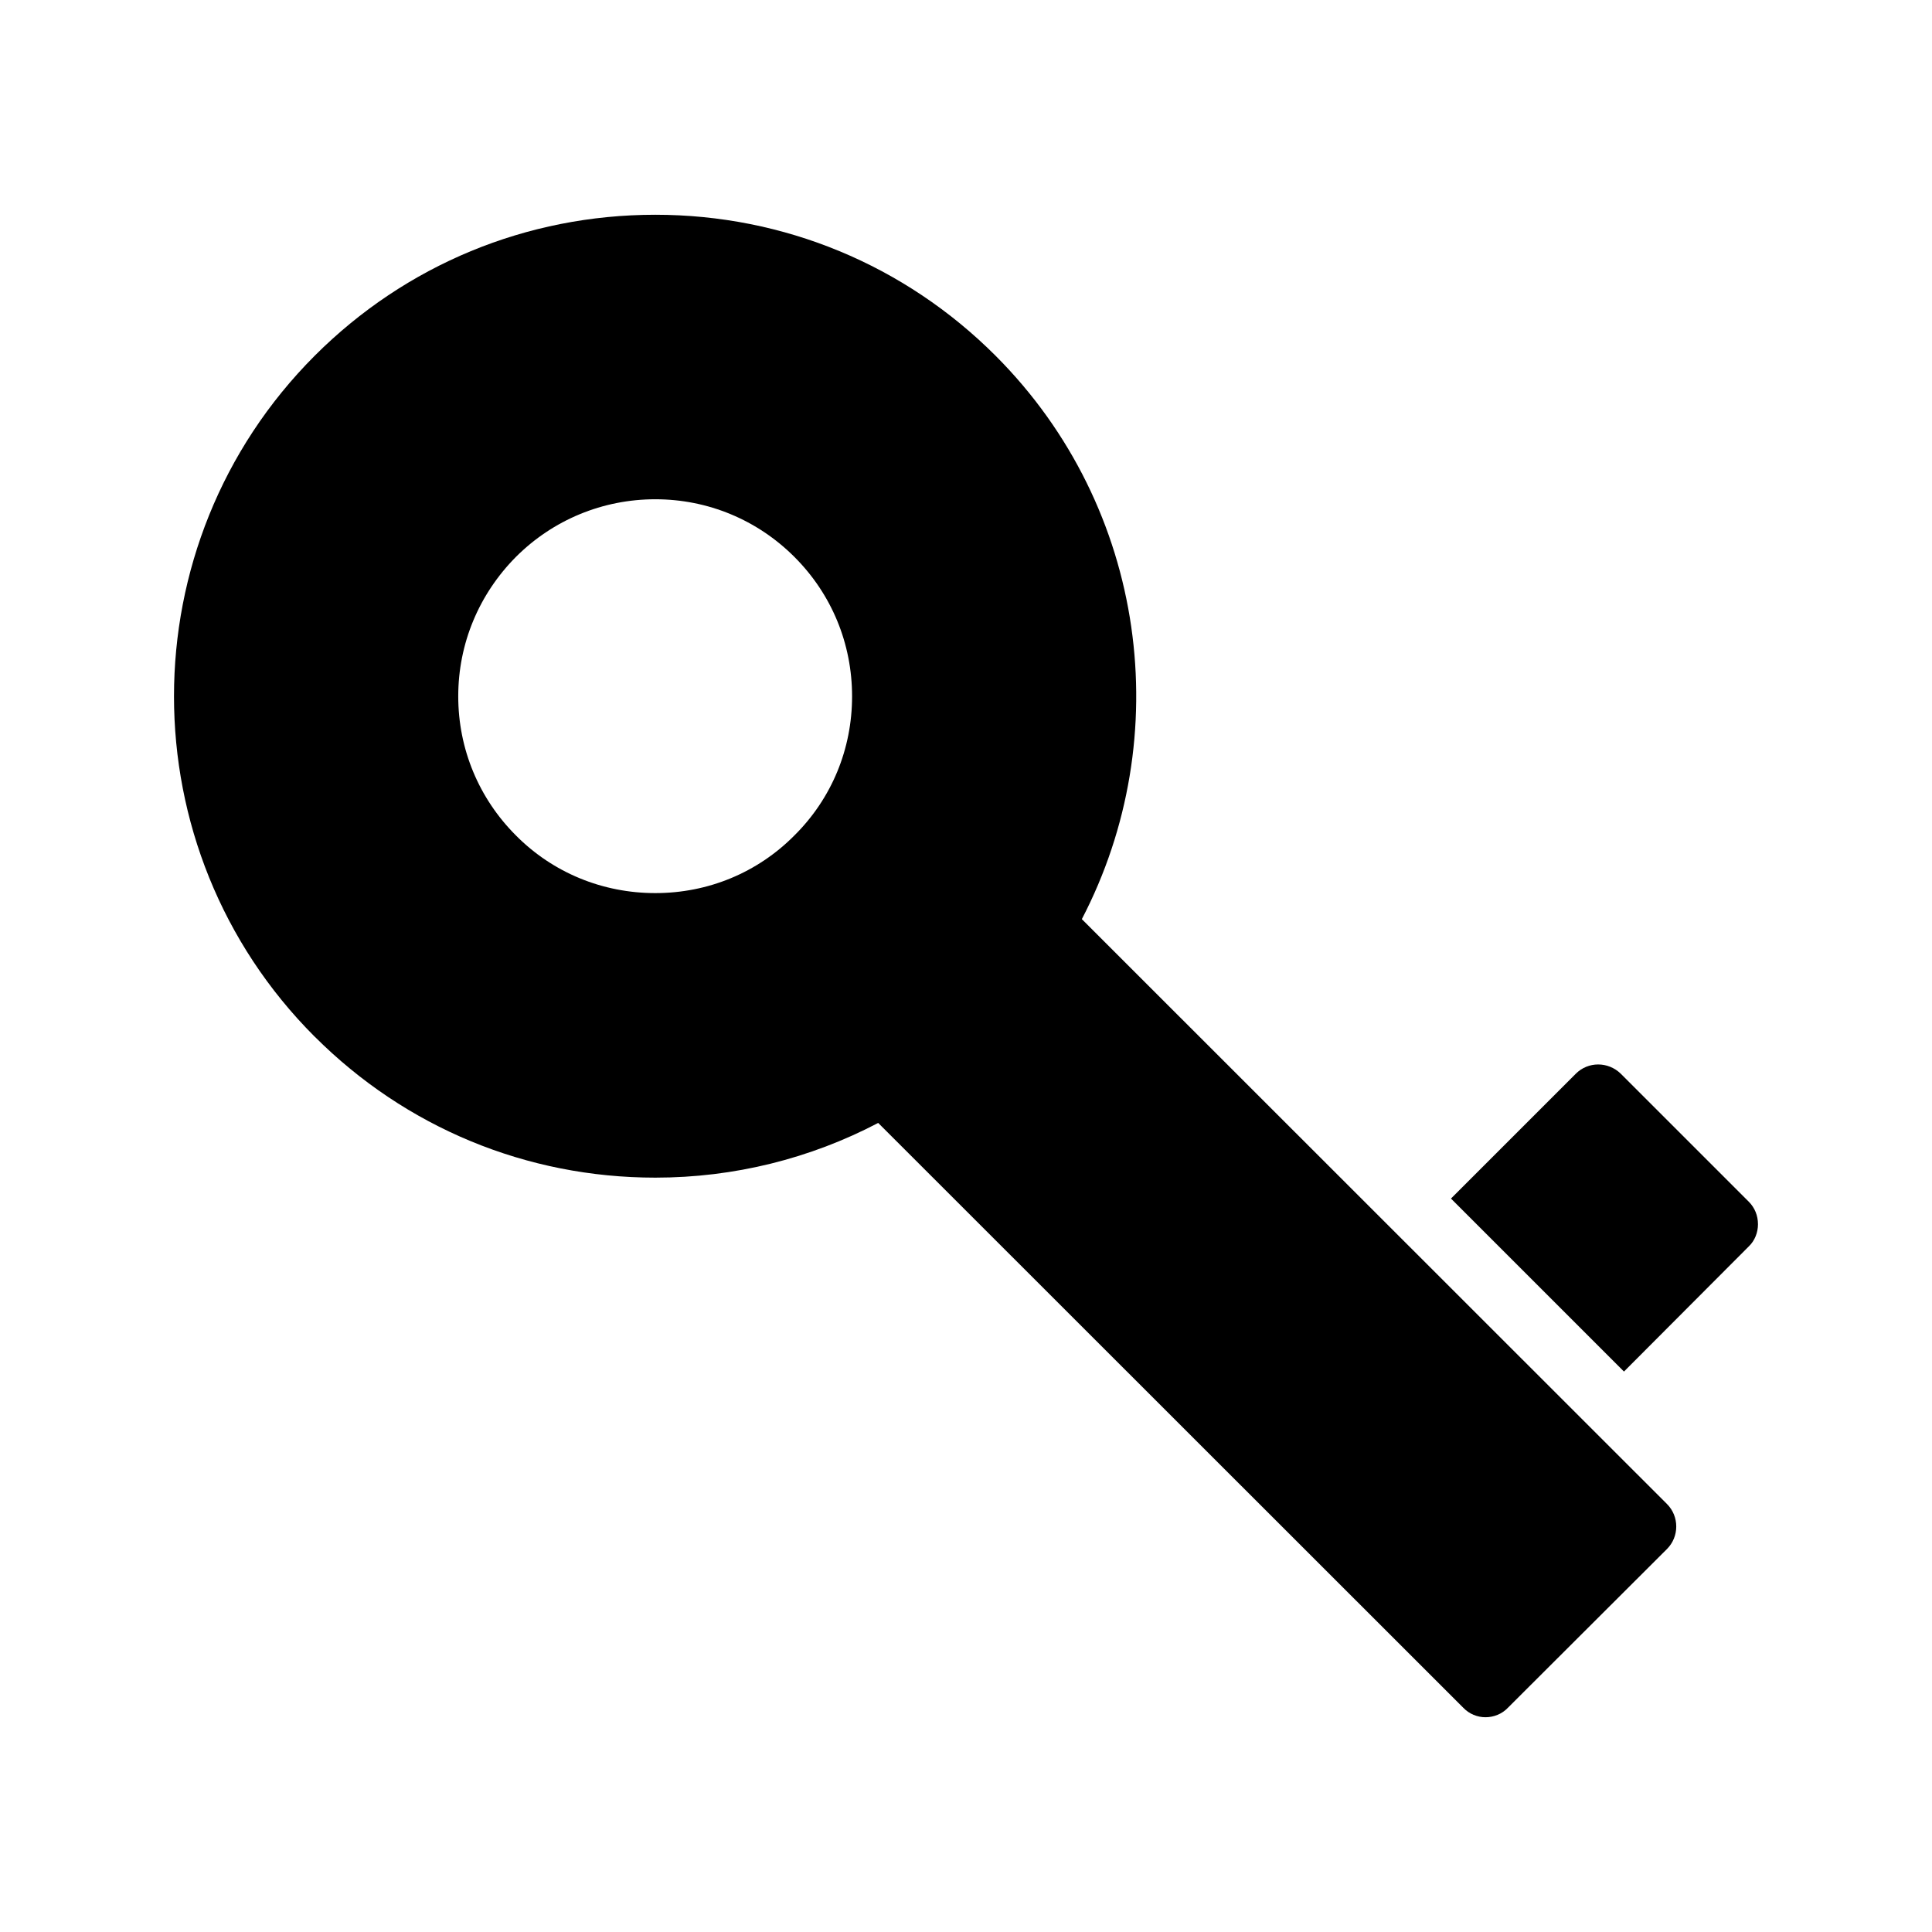
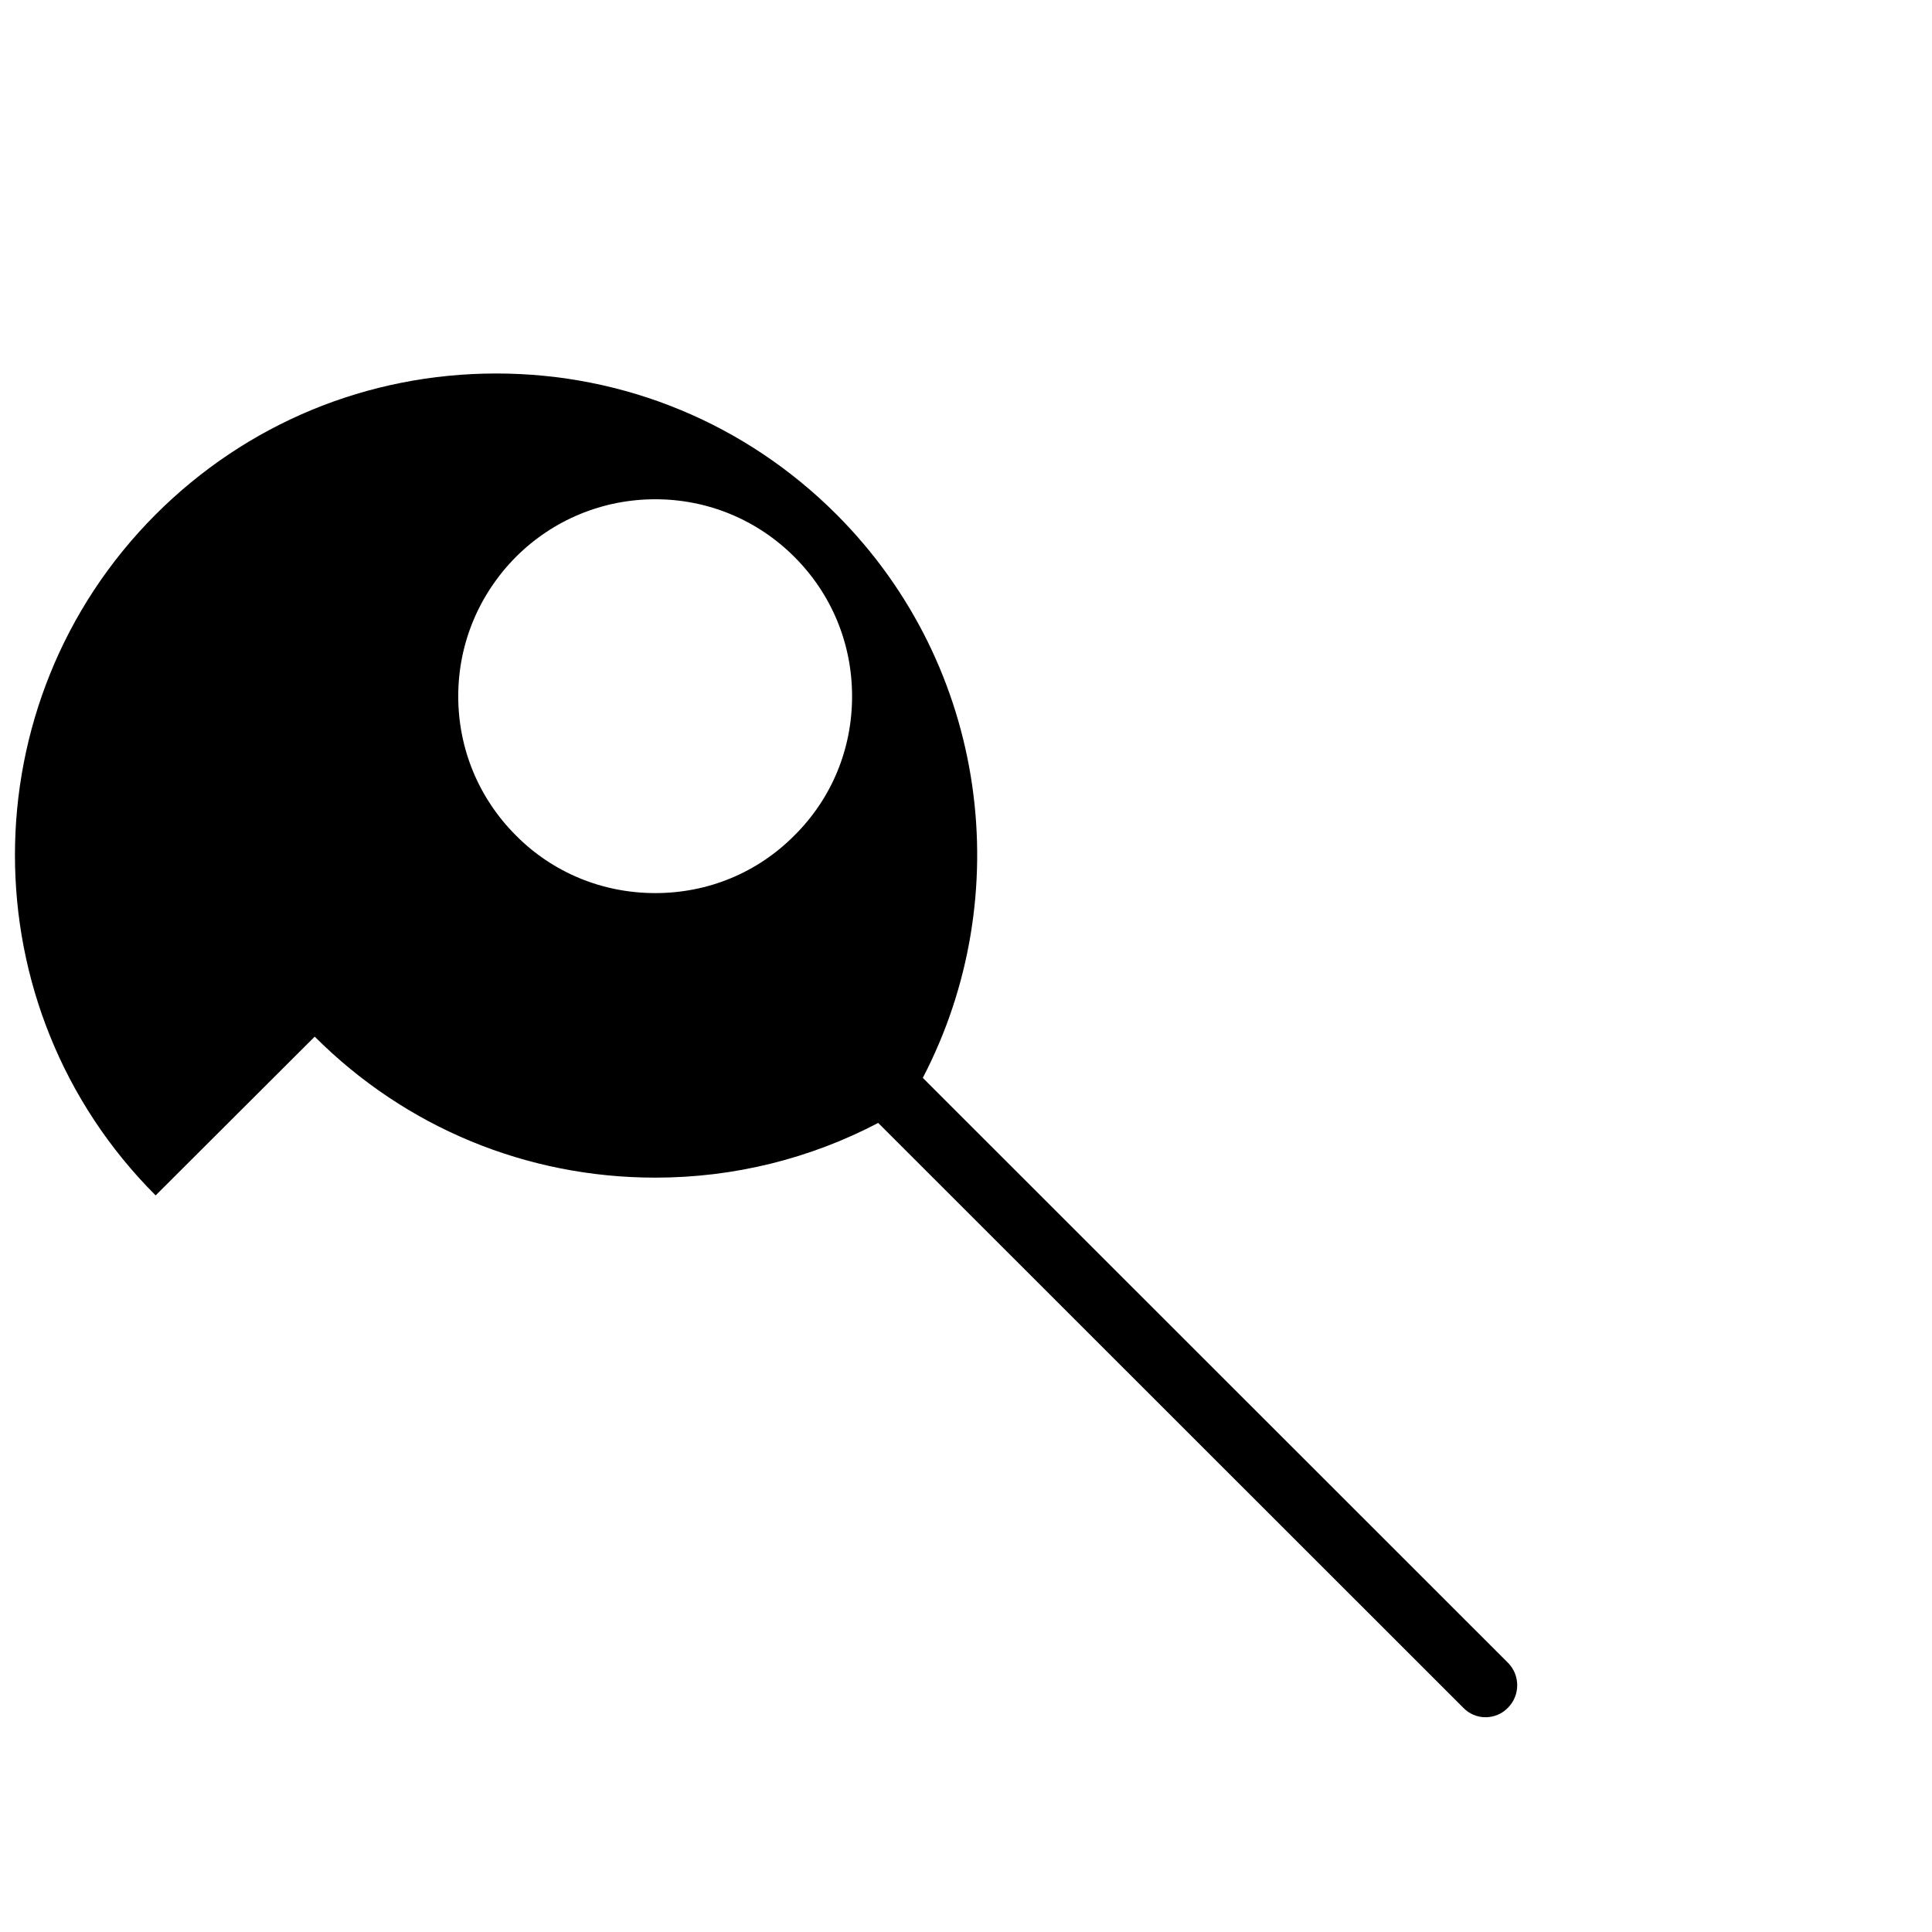
<svg xmlns="http://www.w3.org/2000/svg" fill="#000000" width="800px" height="800px" version="1.1" viewBox="144 144 512 512">
  <g>
-     <path d="m609.88 468.43c0-2.266-0.84-4.367-2.434-5.961l-33.922-33.922c-3.359-3.273-8.648-3.273-11.922 0l-33.082 33.082 45.848 45.848 33.082-33.168c1.59-1.512 2.43-3.695 2.43-5.879z" />
-     <path d="m227.4 418.72c24.098 24.098 56.176 37.367 90.266 37.367 20.891 0 41.035-5.051 59.066-14.5l155.05 154.98c1.594 1.68 3.777 2.519 5.879 2.519 2.184 0 4.367-0.84 5.961-2.519l42.148-42.066c3.273-3.273 3.273-8.648 0-11.922l-155.07-155c25.059-48.078 17.449-108.93-22.855-149.3-24.102-24.102-56.176-37.367-90.184-37.367-34.09 0-66.168 13.266-90.266 37.367-49.711 49.793-49.711 130.74 0 180.45zm53.32-127.13c9.824-9.824 23.008-15.281 36.945-15.281s27.039 5.457 36.863 15.281c9.906 9.906 15.281 23.008 15.281 36.945s-5.375 27.039-15.281 36.863c-9.824 9.906-22.922 15.281-36.863 15.281-13.938 0-27.121-5.375-36.945-15.281-9.824-9.824-15.281-22.922-15.281-36.863-0.004-13.938 5.457-27.035 15.281-36.945z" />
+     <path d="m227.4 418.72c24.098 24.098 56.176 37.367 90.266 37.367 20.891 0 41.035-5.051 59.066-14.5l155.05 154.98c1.594 1.68 3.777 2.519 5.879 2.519 2.184 0 4.367-0.84 5.961-2.519c3.273-3.273 3.273-8.648 0-11.922l-155.07-155c25.059-48.078 17.449-108.93-22.855-149.3-24.102-24.102-56.176-37.367-90.184-37.367-34.09 0-66.168 13.266-90.266 37.367-49.711 49.793-49.711 130.74 0 180.45zm53.32-127.13c9.824-9.824 23.008-15.281 36.945-15.281s27.039 5.457 36.863 15.281c9.906 9.906 15.281 23.008 15.281 36.945s-5.375 27.039-15.281 36.863c-9.824 9.906-22.922 15.281-36.863 15.281-13.938 0-27.121-5.375-36.945-15.281-9.824-9.824-15.281-22.922-15.281-36.863-0.004-13.938 5.457-27.035 15.281-36.945z" />
  </g>
</svg>